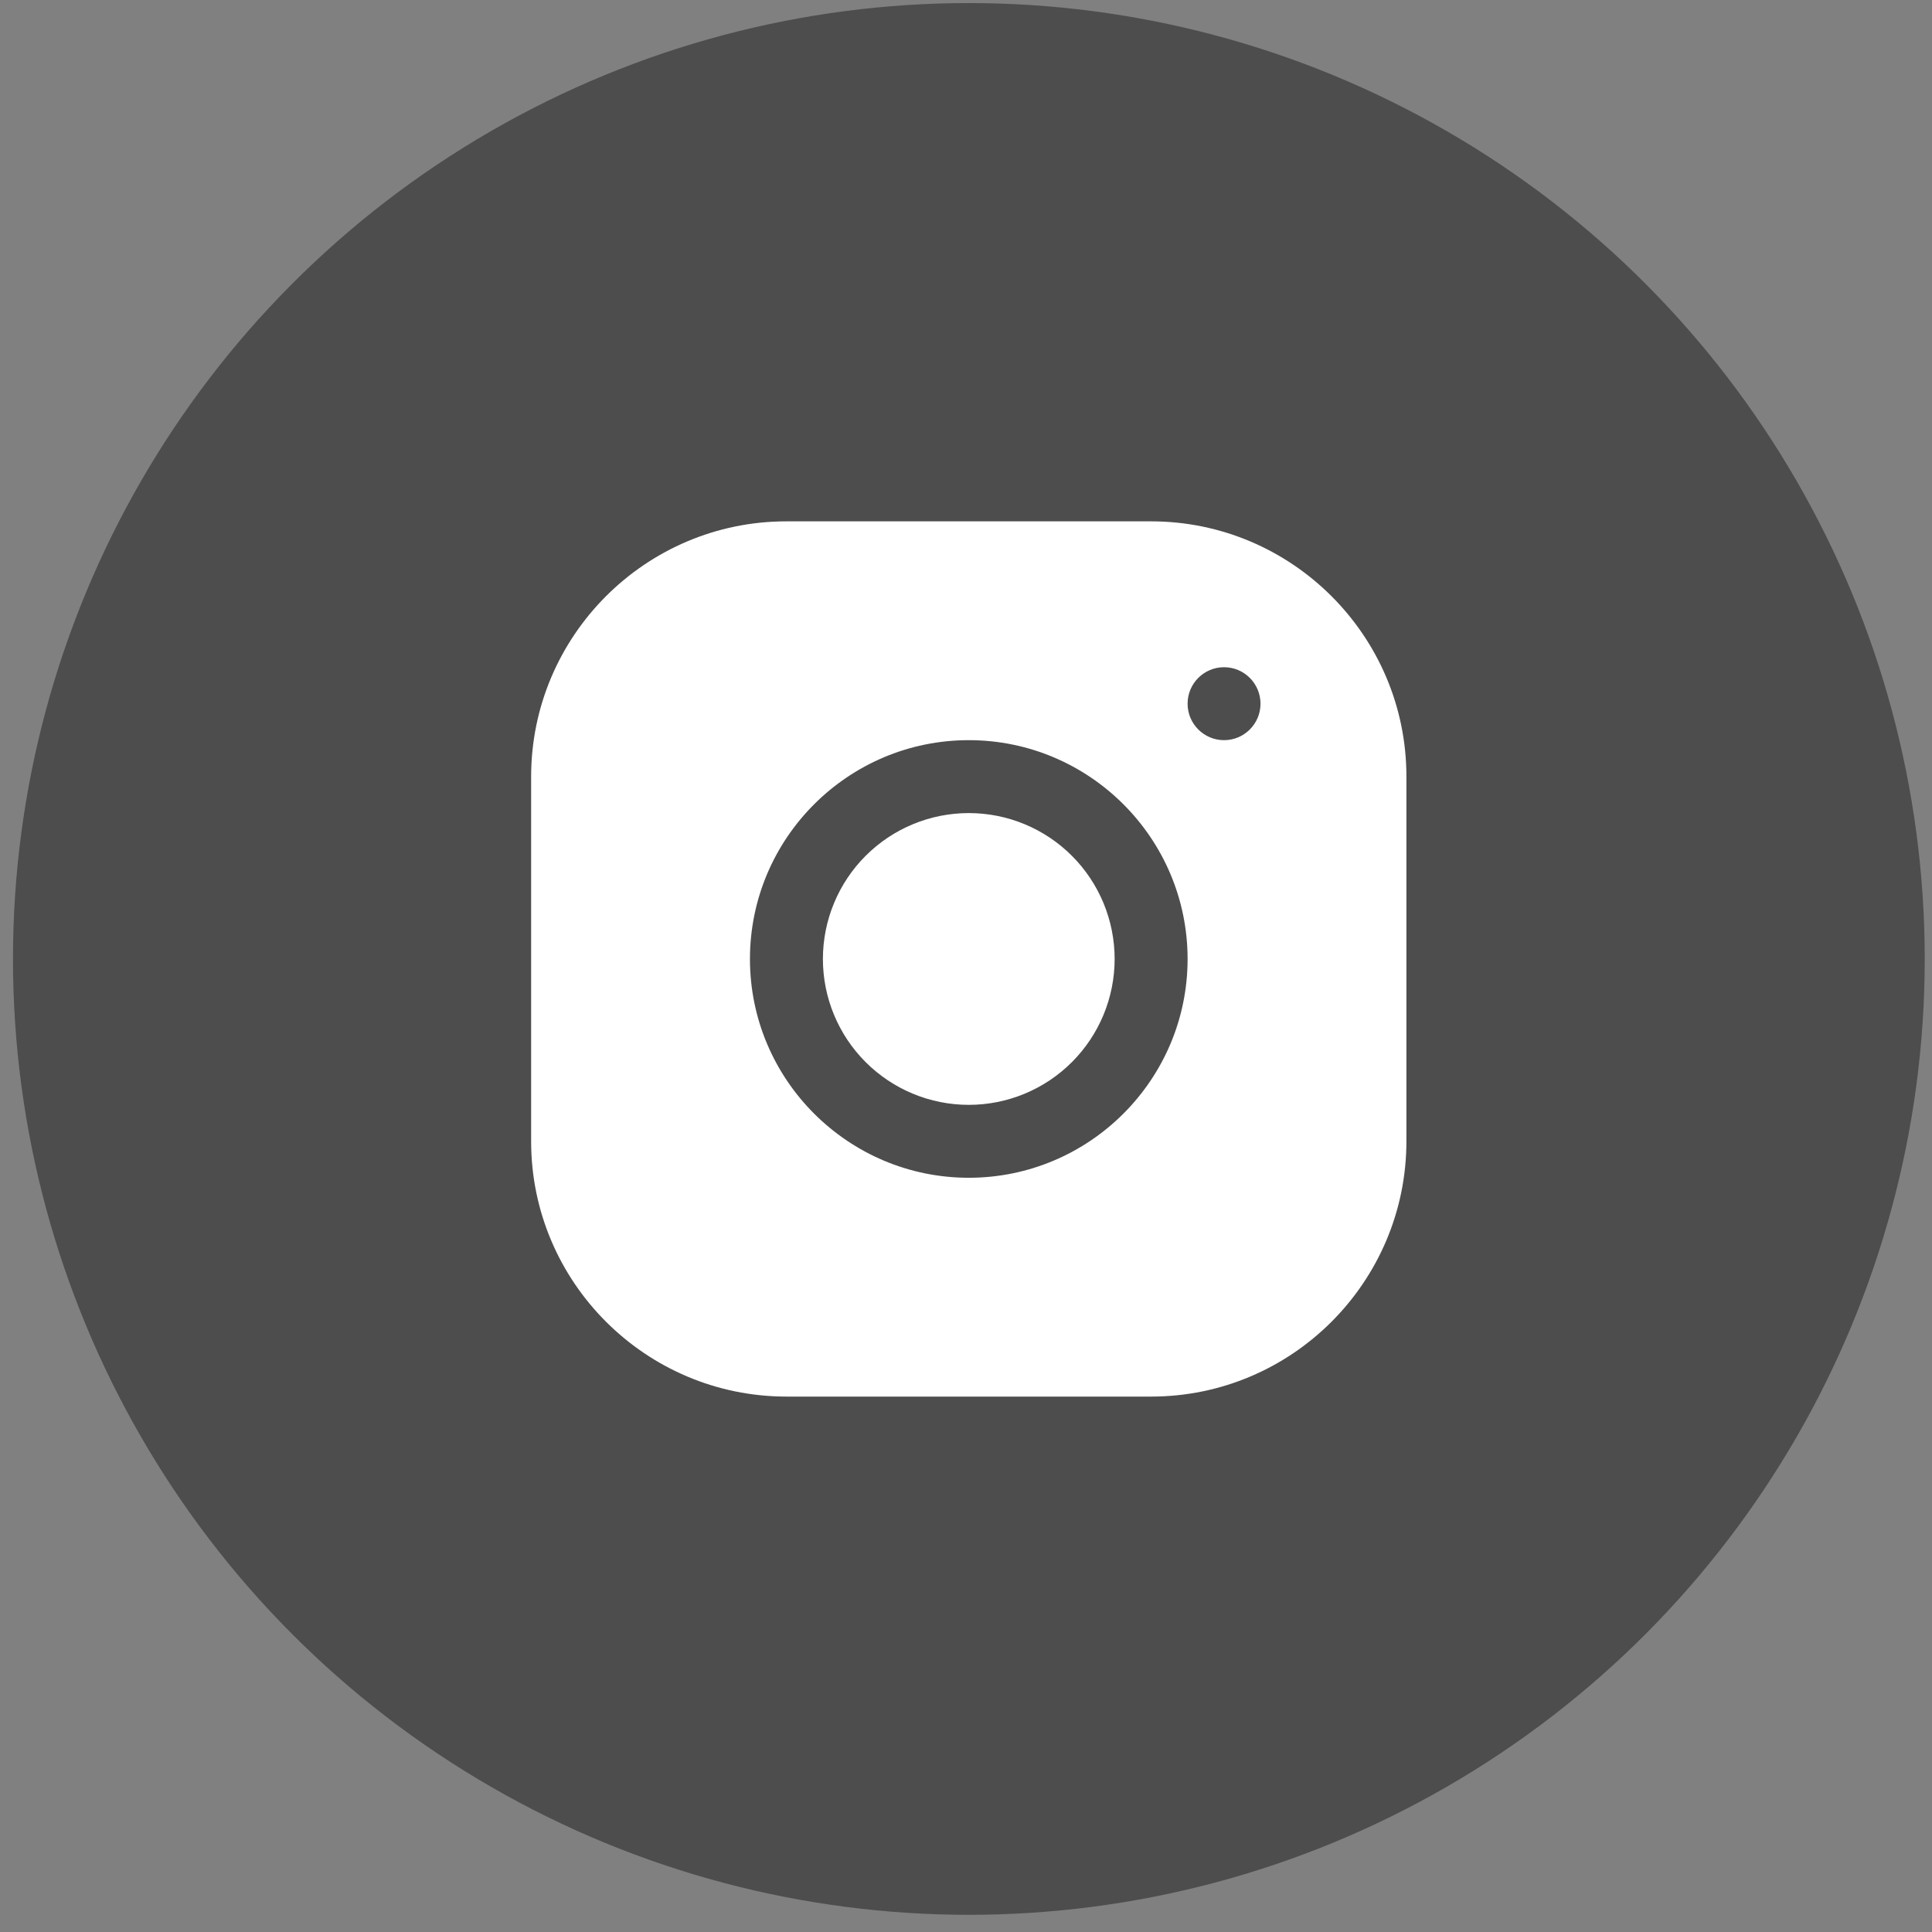
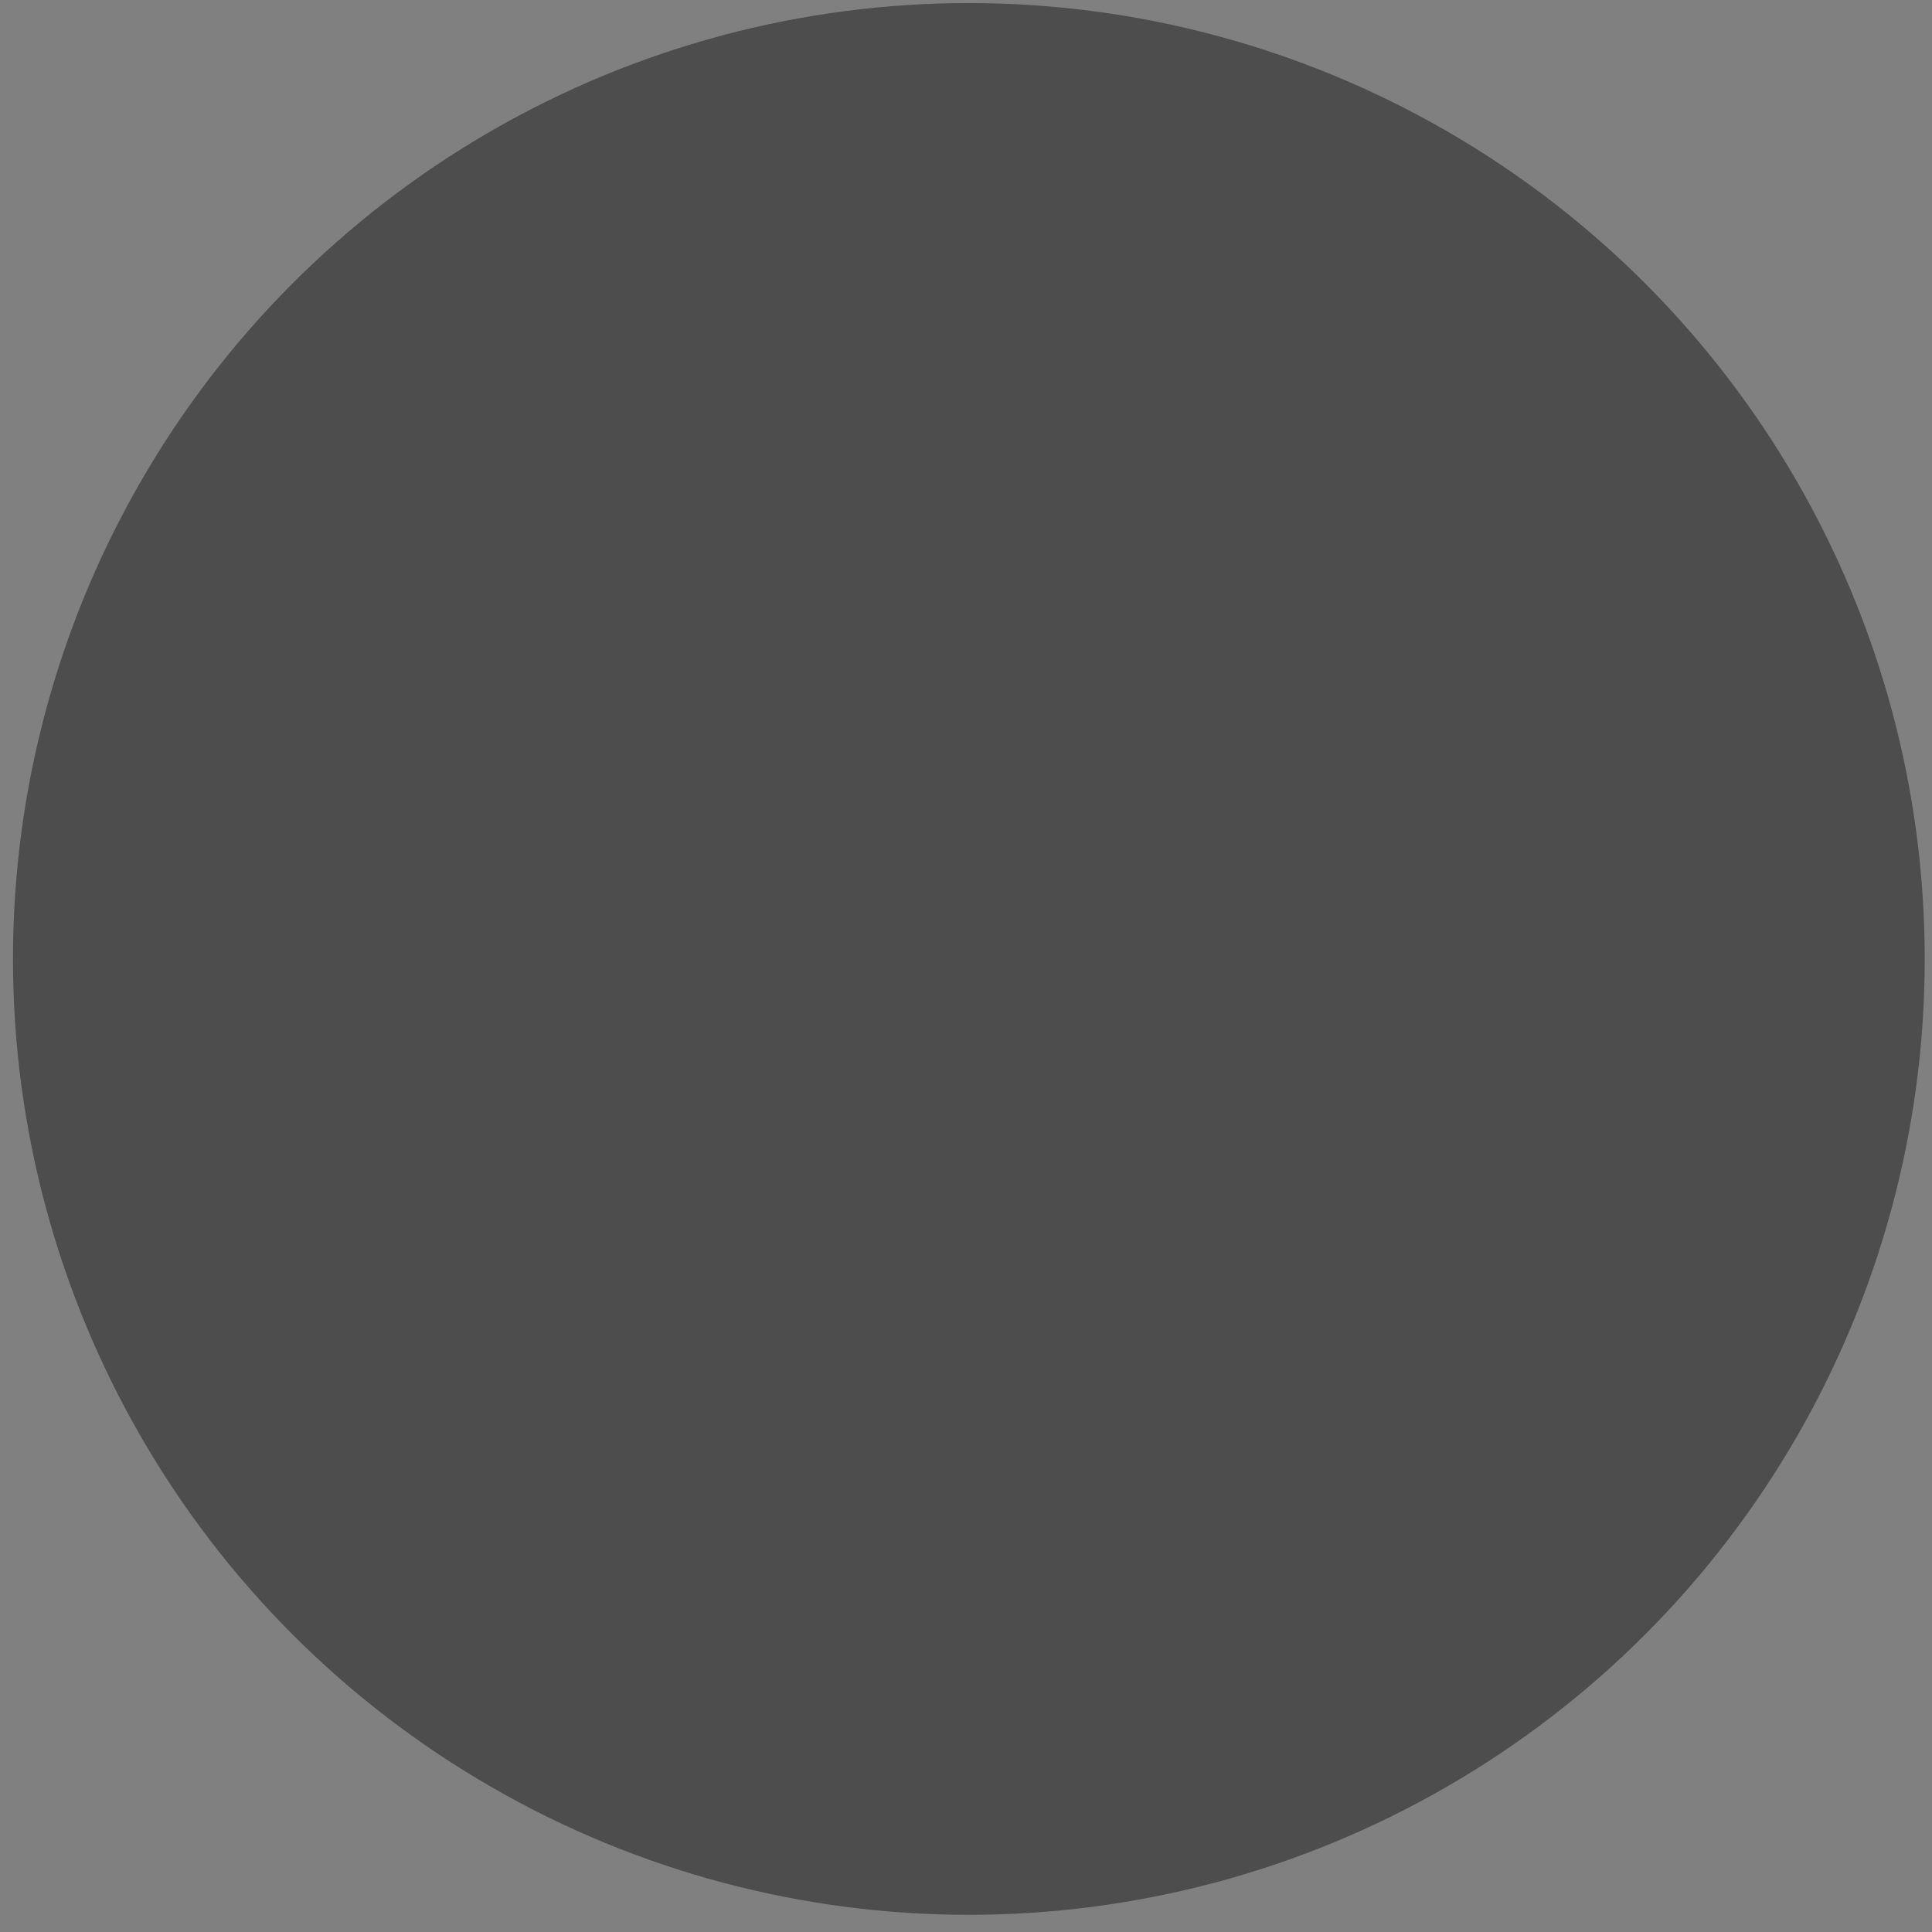
<svg xmlns="http://www.w3.org/2000/svg" width="46" height="46" viewBox="0 0 46 46" fill="none">
  <rect x="0" y="0" width="46" height="46" fill="#808080" stroke="none" />
  <circle cx="23.068" cy="22.832" r="22.759" fill="#4D4D4D" />
-   <path d="M18.723 12.413C15.372 12.413 12.646 15.141 12.646 18.493V27.176C12.646 30.526 15.375 33.252 18.726 33.252H27.409C30.76 33.252 33.486 30.524 33.486 27.172V18.489C33.486 15.139 30.757 12.413 27.406 12.413H18.723ZM29.144 15.886C29.623 15.886 30.012 16.275 30.012 16.755C30.012 17.234 29.623 17.623 29.144 17.623C28.665 17.623 28.276 17.234 28.276 16.755C28.276 16.275 28.665 15.886 29.144 15.886ZM23.066 17.623C25.939 17.623 28.276 19.959 28.276 22.833C28.276 25.706 25.939 28.042 23.066 28.042C20.193 28.042 17.856 25.706 17.856 22.833C17.856 19.959 20.193 17.623 23.066 17.623ZM23.066 19.359C22.145 19.359 21.262 19.725 20.61 20.377C19.959 21.028 19.593 21.912 19.593 22.833C19.593 23.754 19.959 24.637 20.61 25.288C21.262 25.94 22.145 26.306 23.066 26.306C23.987 26.306 24.871 25.94 25.522 25.288C26.173 24.637 26.539 23.754 26.539 22.833C26.539 21.912 26.173 21.028 25.522 20.377C24.871 19.725 23.987 19.359 23.066 19.359V19.359Z" fill="white" />
</svg>